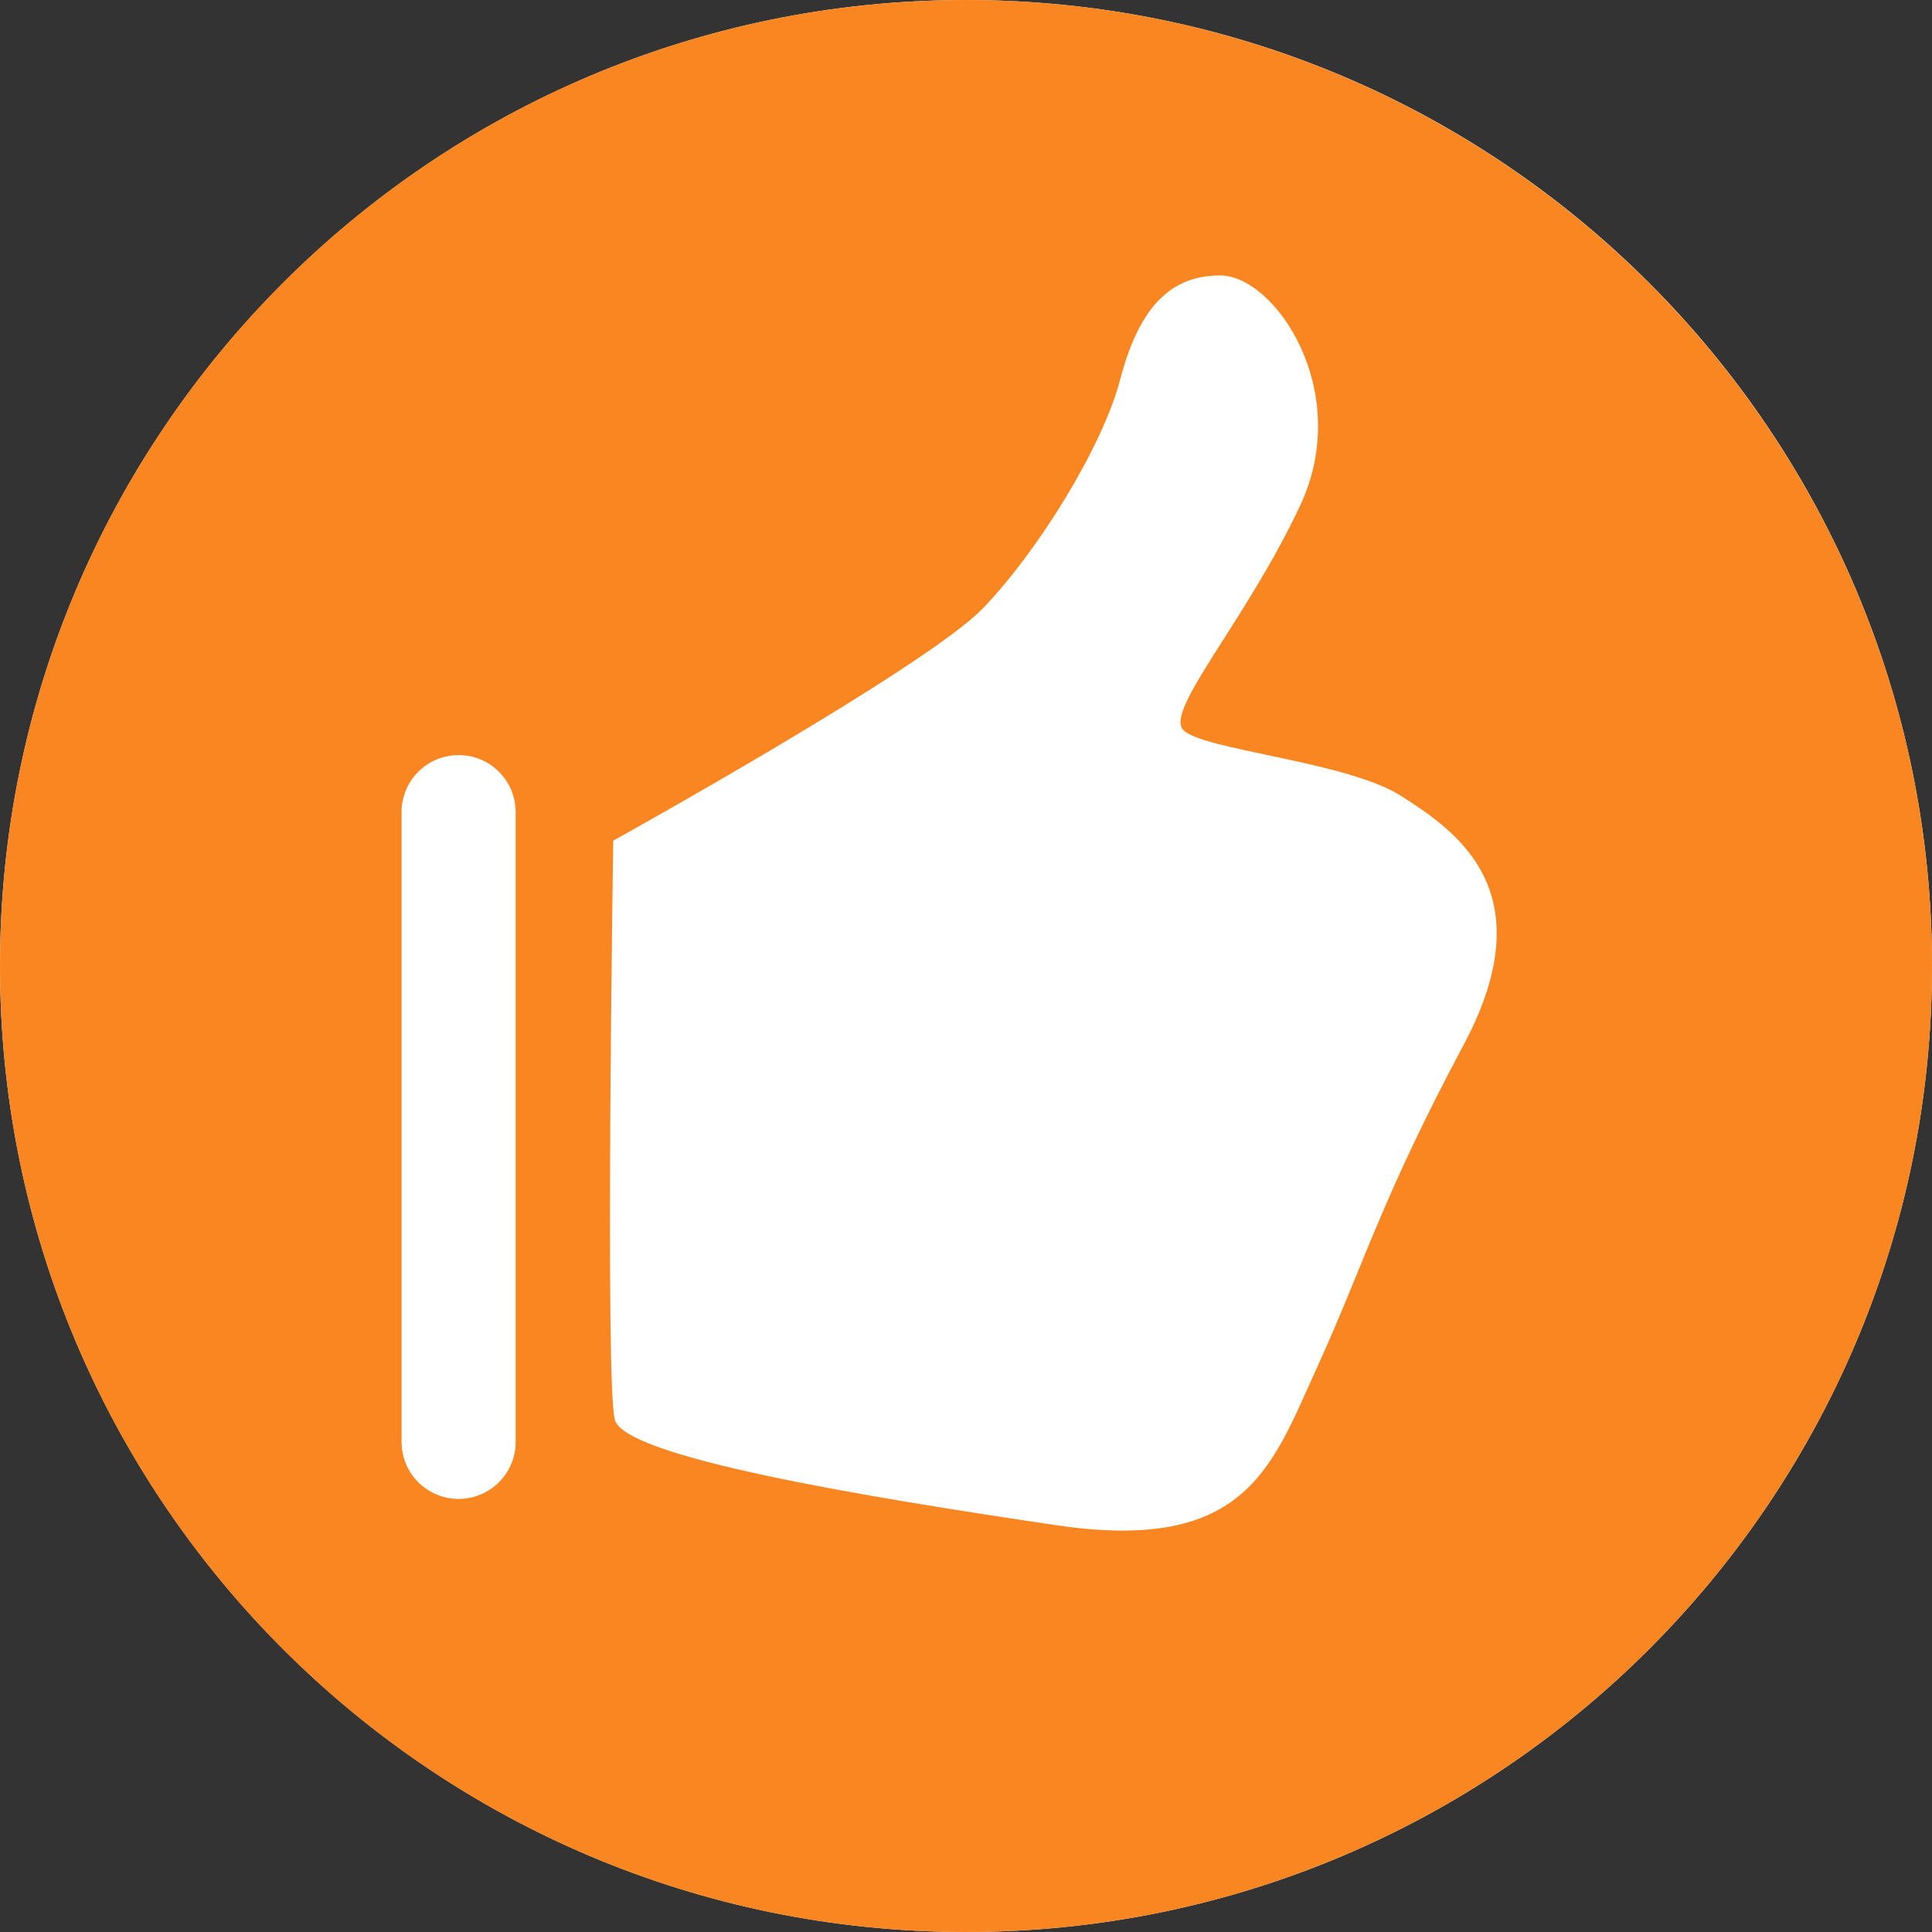
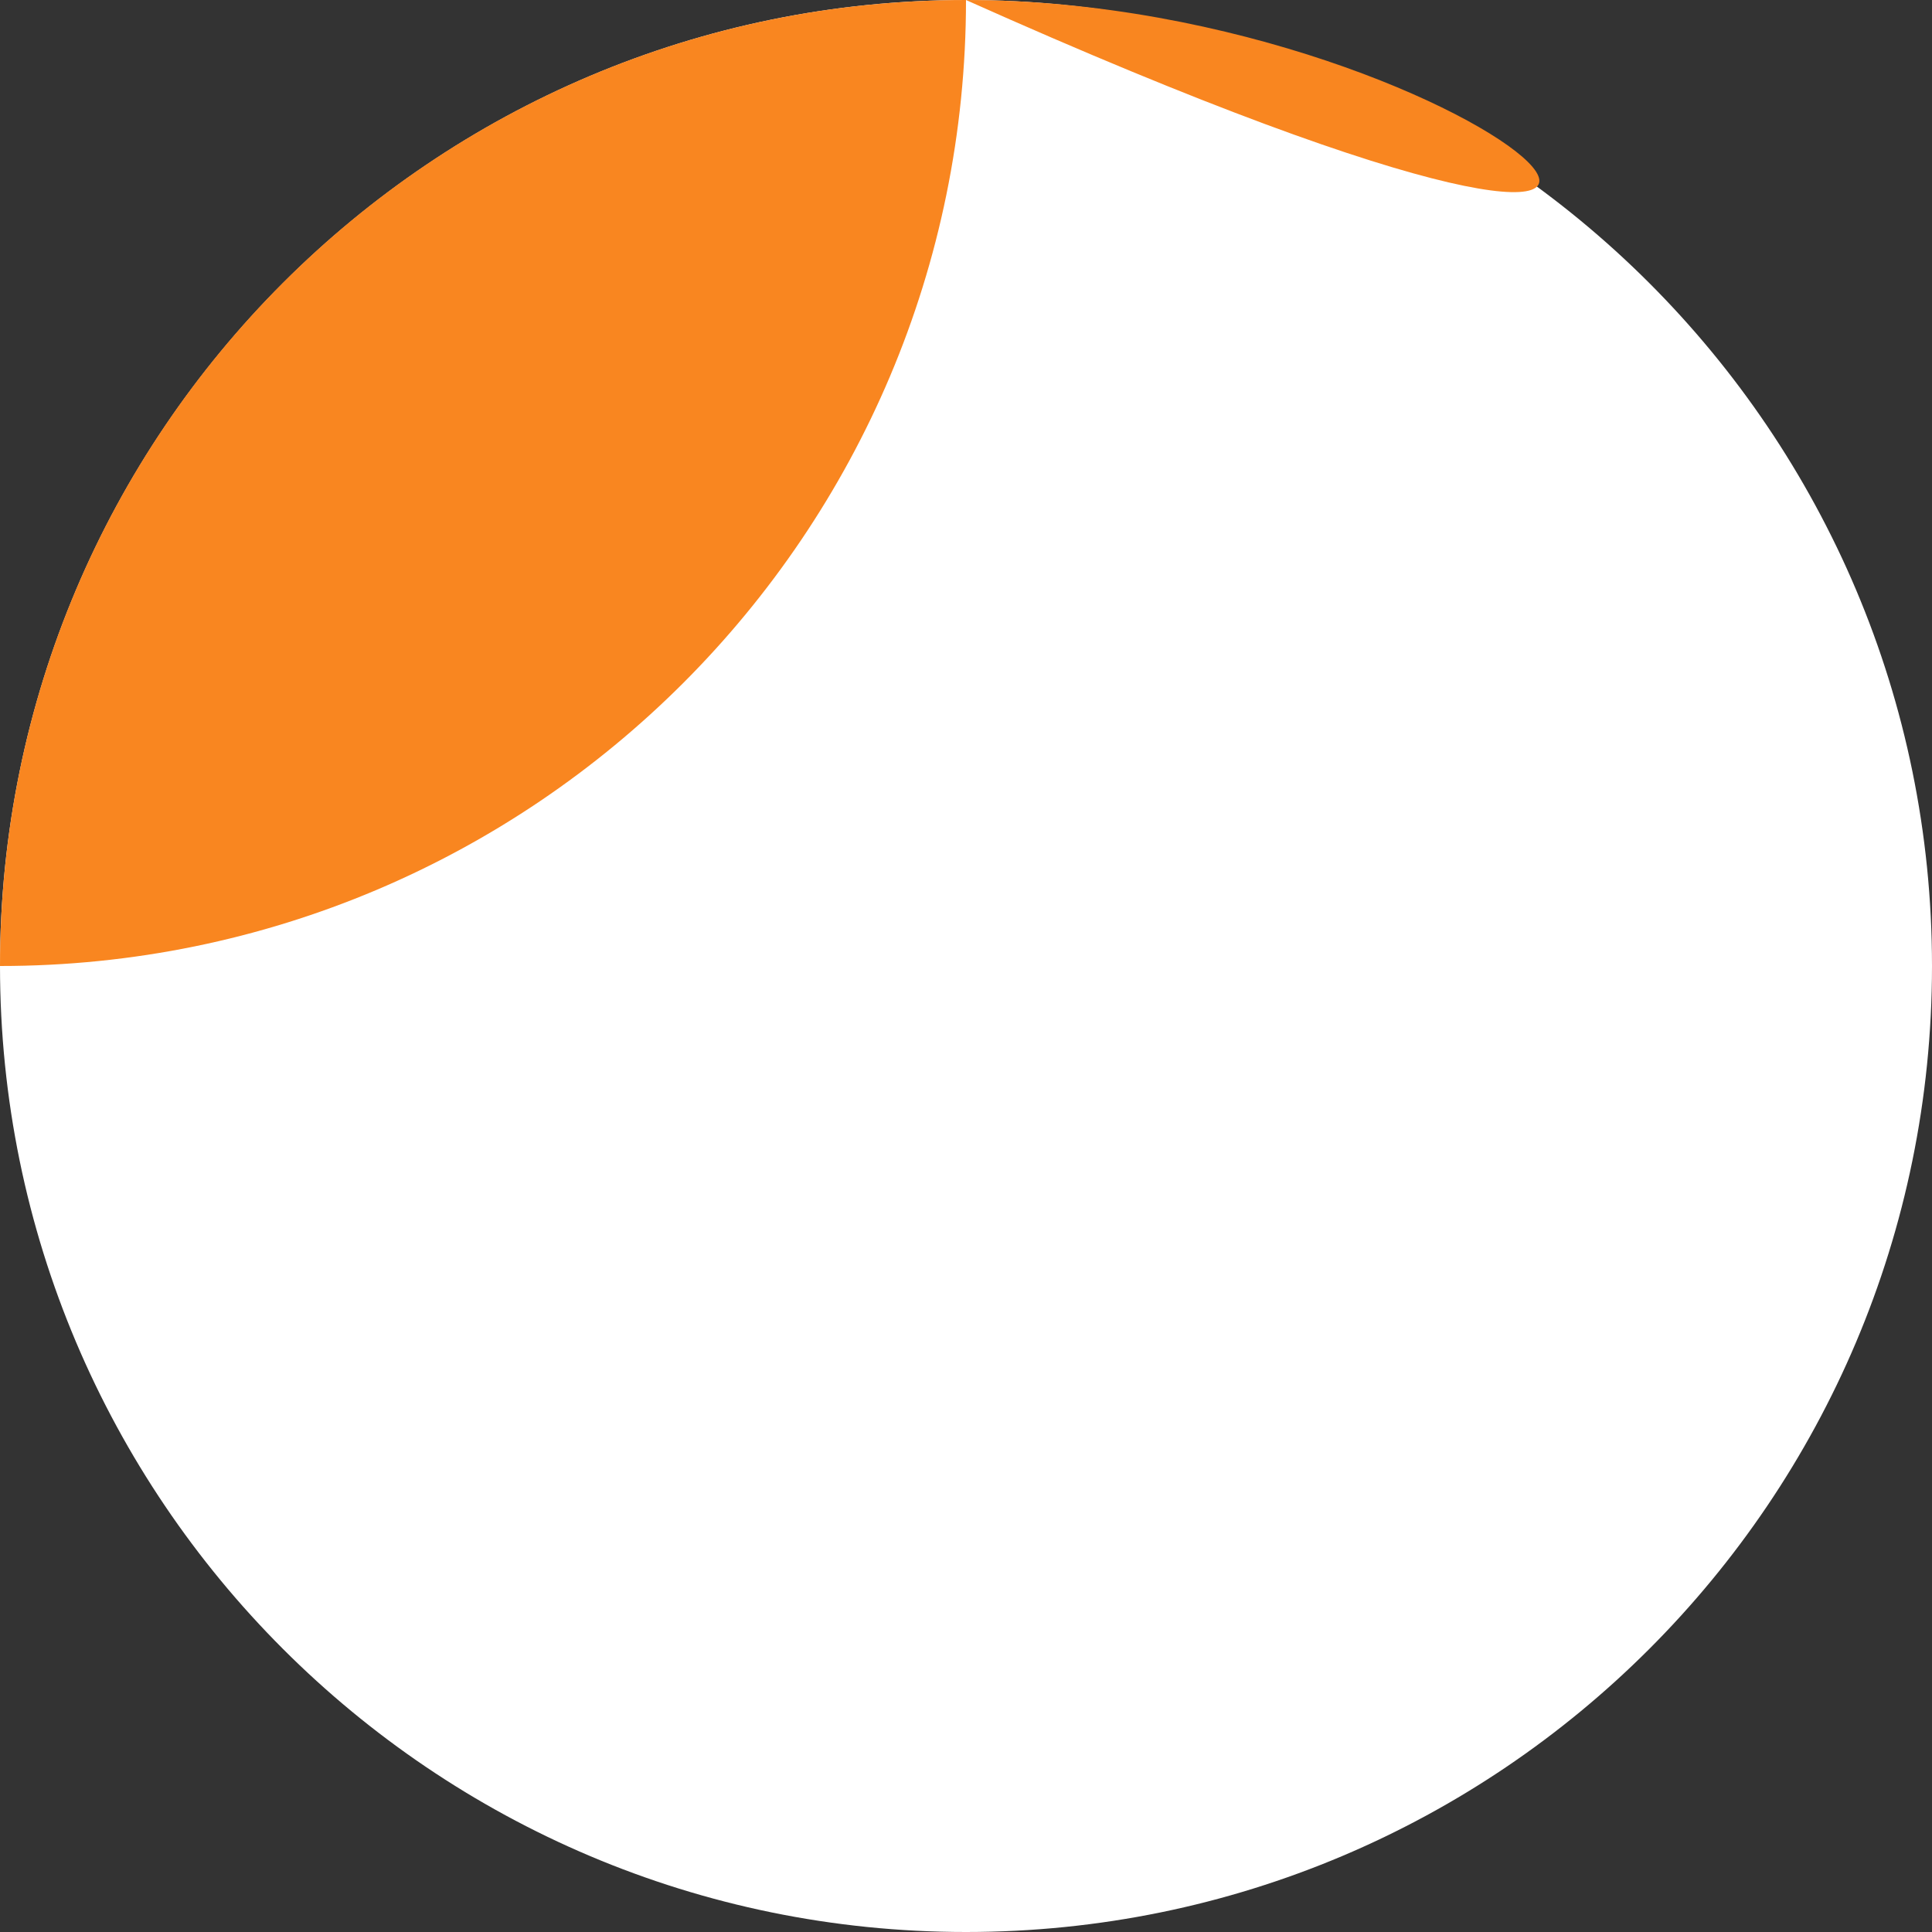
<svg xmlns="http://www.w3.org/2000/svg" version="1.1" id="Layer_1" x="0px" y="0px" viewBox="0 0 25.74 25.74" style="enable-background:new 0 0 25.74 25.74;" xml:space="preserve">
  <rect x="0" y="0" width="25.74" height="25.74" fill="#333333" stroke="none" />
  <style type="text/css">
	.st0{fill:#FFFFFF;}
	.st1{fill:#F98620;}
</style>
  <g>
    <path class="st0" d="M25.74,12.87c0,7.11-5.76,12.87-12.87,12.87C5.76,25.74,0,19.97,0,12.87S5.76,0,12.87,0   C19.98,0,25.74,5.76,25.74,12.87" />
-     <path class="st1" d="M12.87,0C5.76,0,0,5.76,0,12.87c0,7.11,5.76,12.87,12.87,12.87c7.11,0,12.87-5.76,12.87-12.87   C25.74,5.76,19.97,0,12.87,0" />
-     <path class="st0" d="M5.35,10.82v8.39c0,0.42,0.34,0.76,0.76,0.76c0.42,0,0.76-0.34,0.76-0.76v-8.39c0-0.42-0.34-0.76-0.76-0.76   C5.69,10.06,5.35,10.4,5.35,10.82" />
-     <path class="st0" d="M8.17,11.2c0,0,4.15-2.3,4.92-3.09c0.76-0.79,1.6-2.17,1.83-3.04c0.23-0.88,0.61-1.4,1.33-1.4   c0.73-0.01,1.79,1.54,1.07,3.07s-1.79,2.71-1.56,2.98c0.23,0.27,2.17,0.42,2.9,0.88c0.72,0.46,1.94,1.26,0.84,3.32   c-1.1,2.06-1.33,2.93-1.94,4.27c-0.61,1.33-0.93,2.51-3.49,2.13c-2.57-0.38-5.77-0.91-5.88-1.41C8.06,18.41,8.17,11.2,8.17,11.2" />
+     <path class="st1" d="M12.87,0C5.76,0,0,5.76,0,12.87c7.11,0,12.87-5.76,12.87-12.87   C25.74,5.76,19.97,0,12.87,0" />
  </g>
</svg>